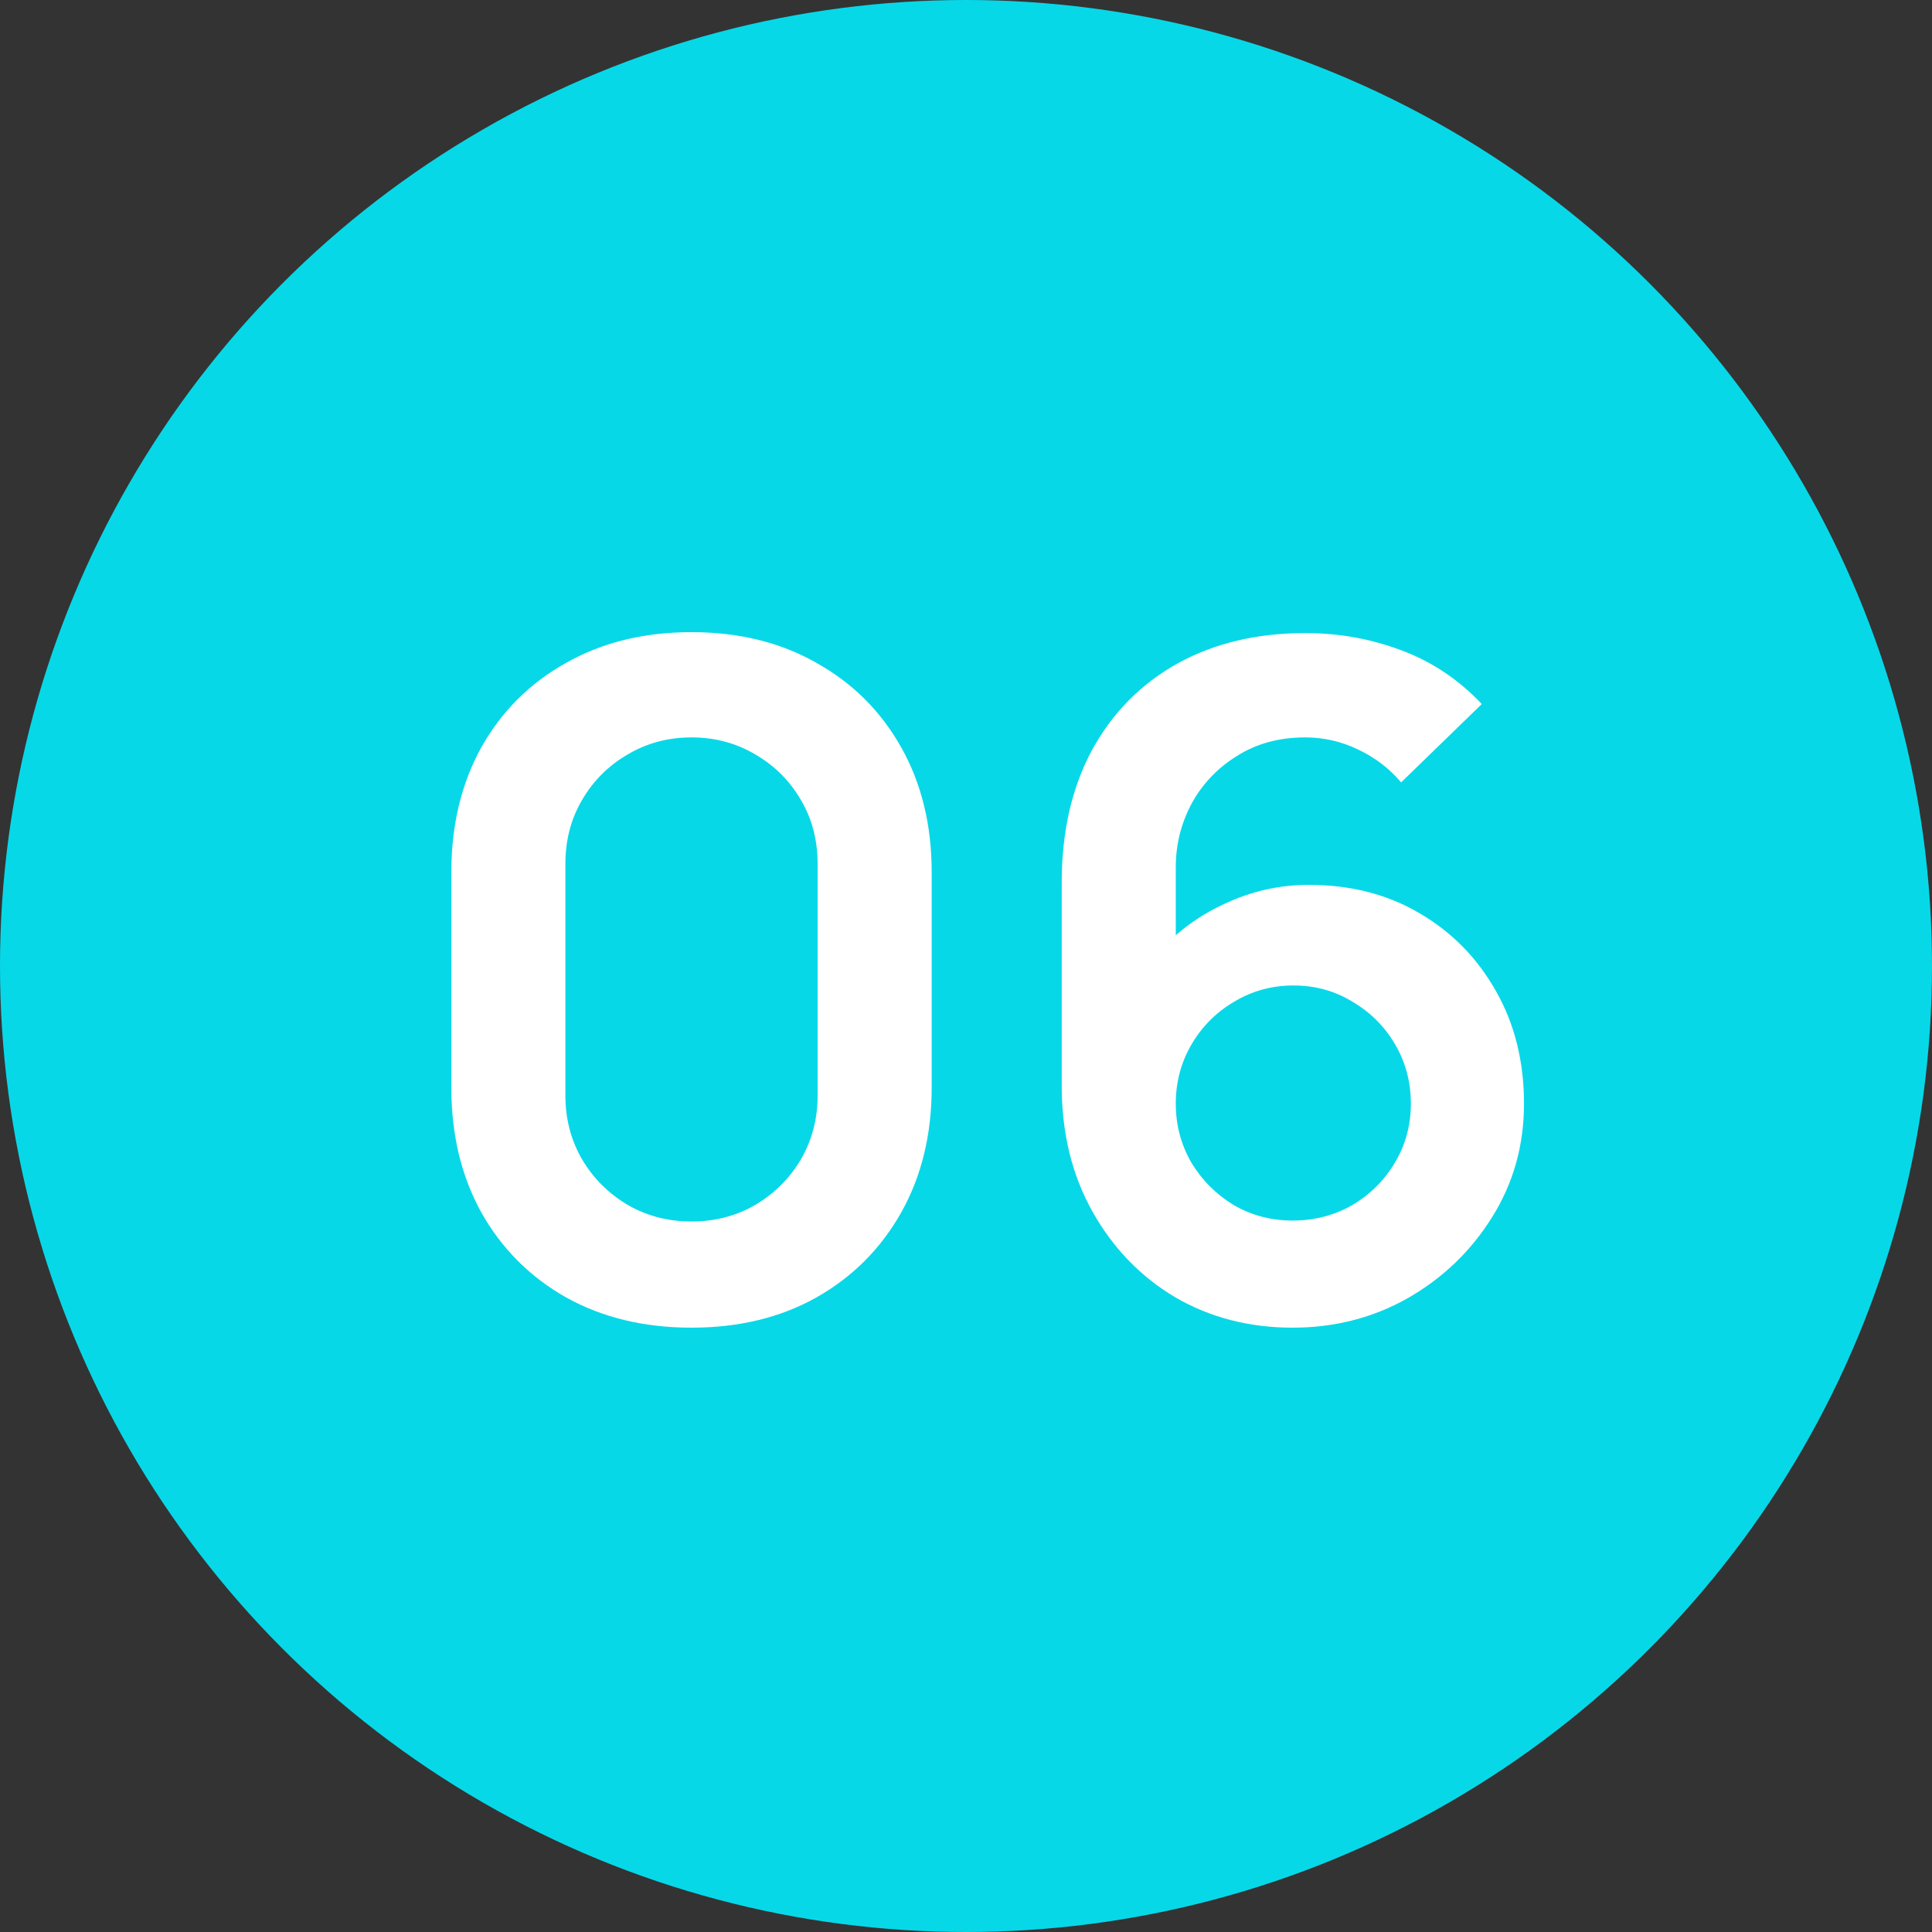
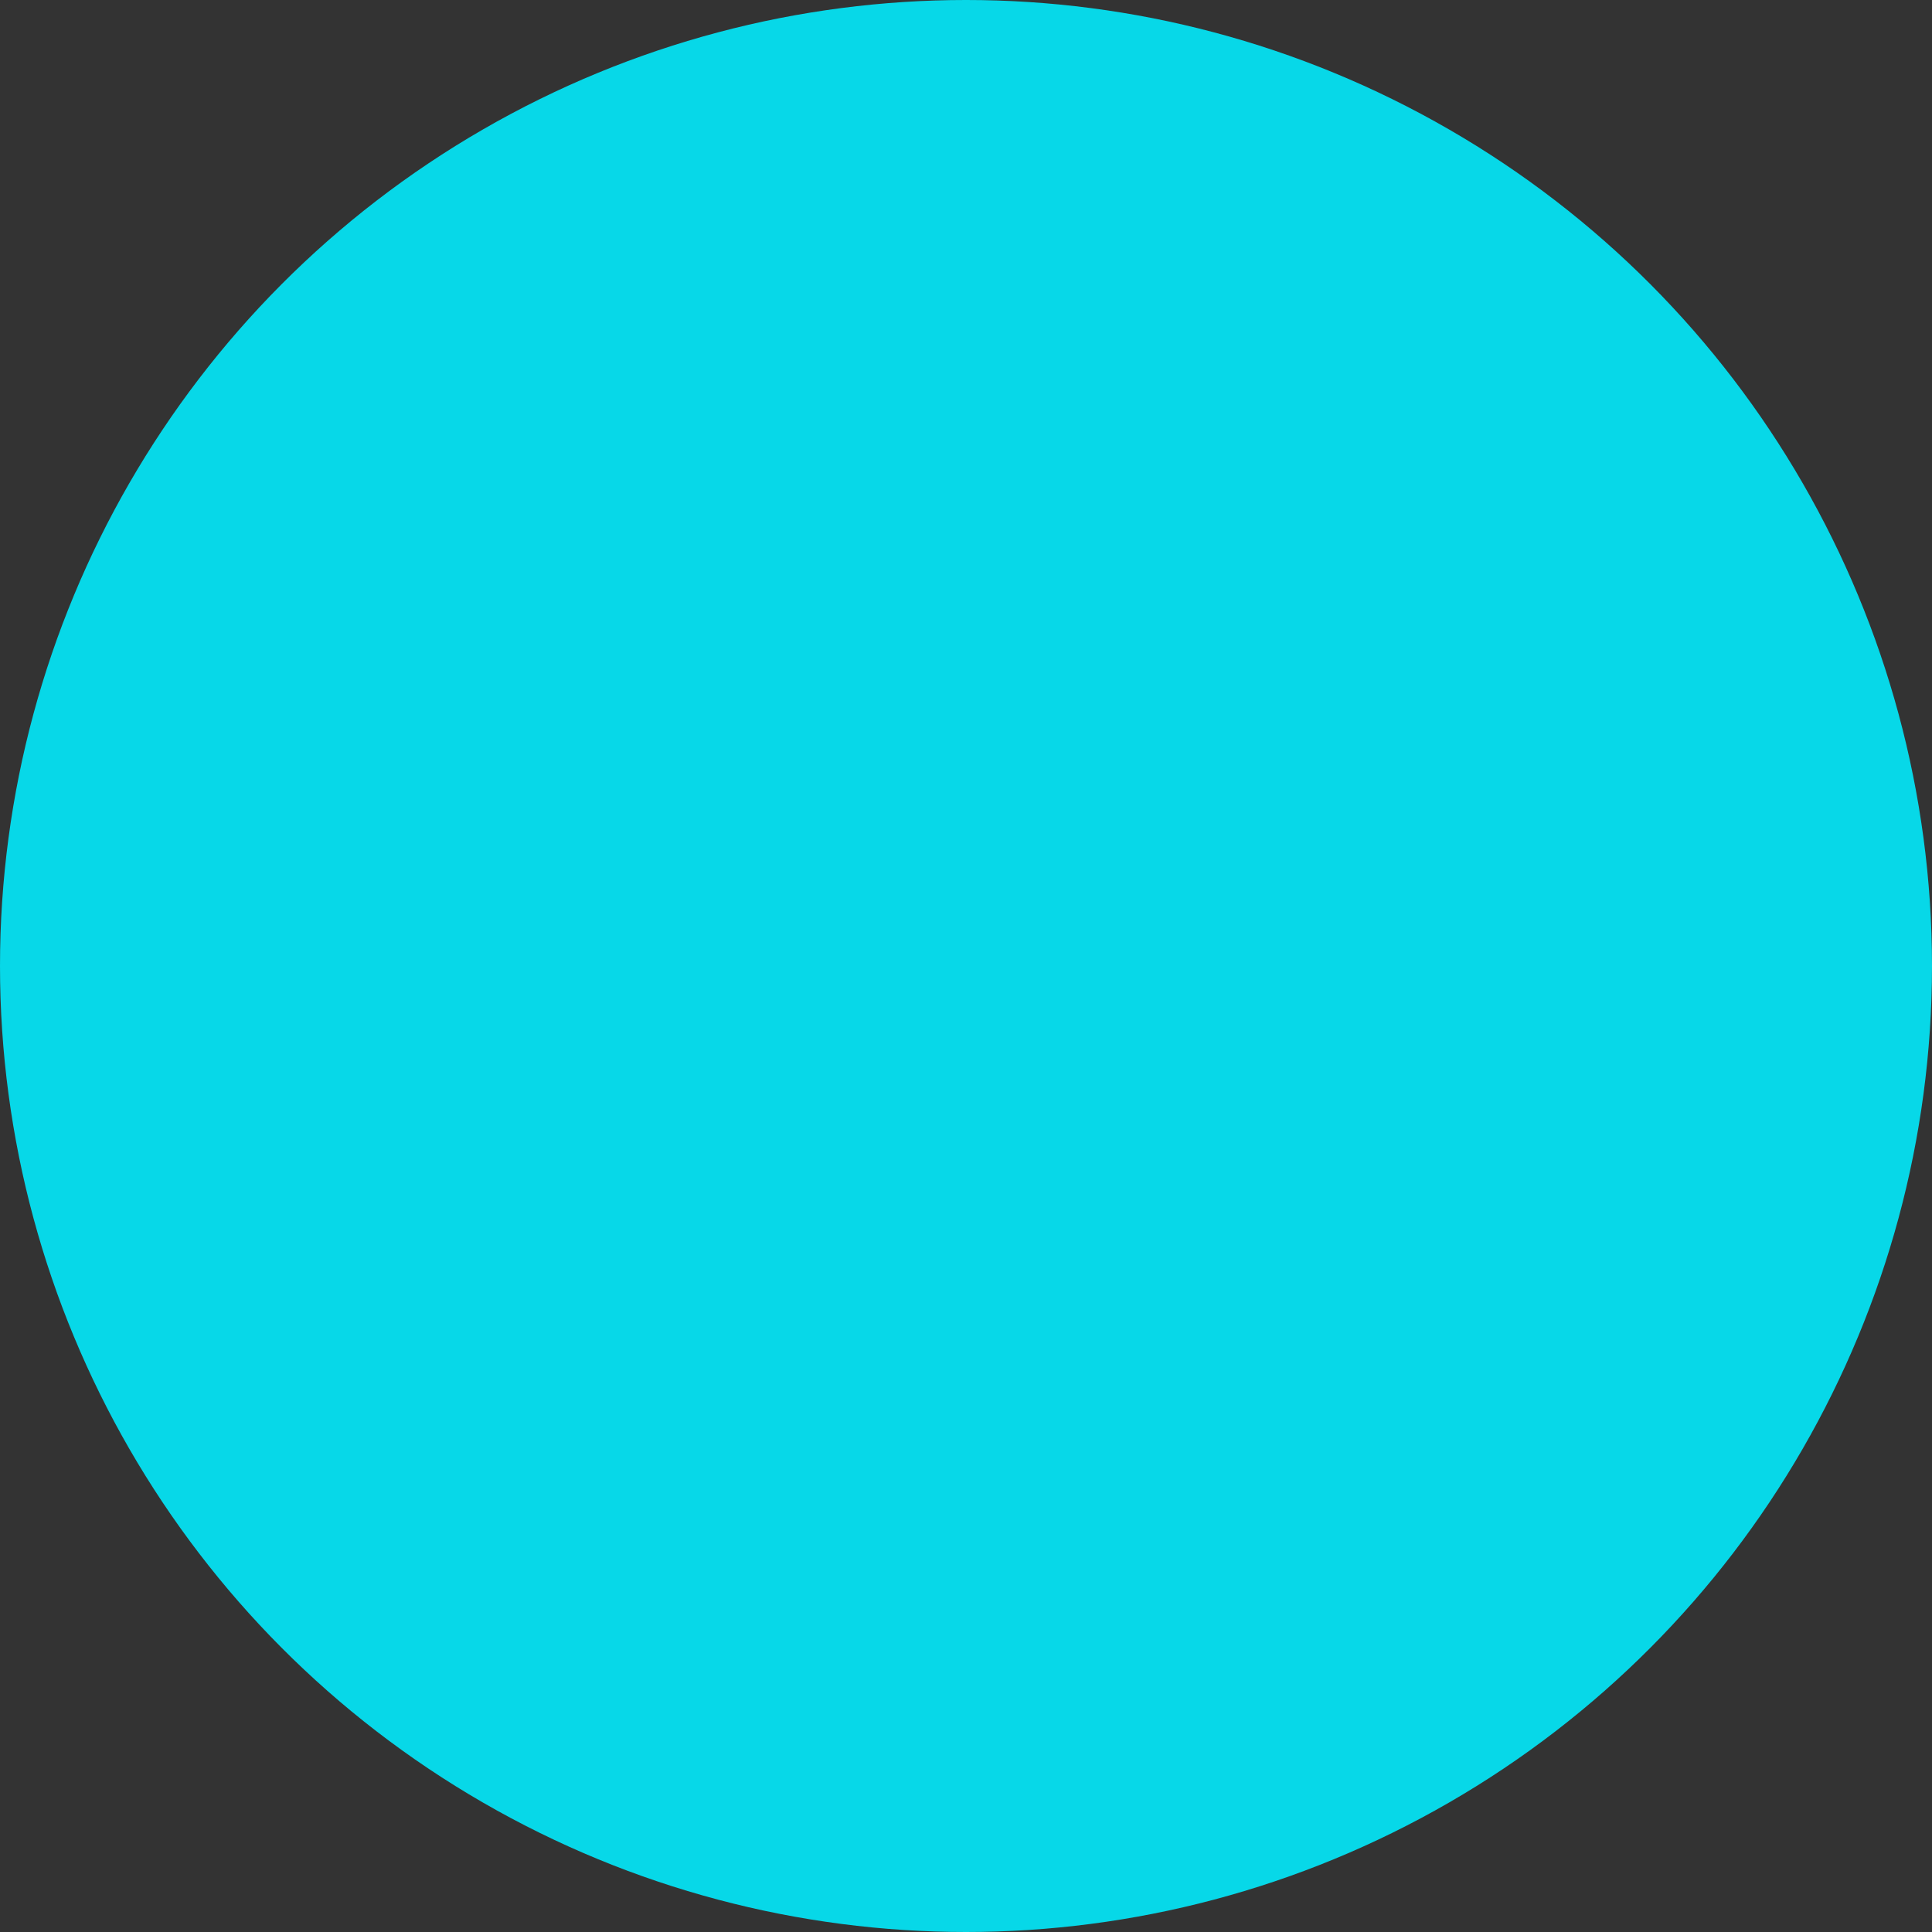
<svg xmlns="http://www.w3.org/2000/svg" width="50" height="50" viewBox="0 0 50 50" fill="none">
  <rect x="0" y="0" width="50" height="50" fill="#333333" stroke="none" />
  <circle cx="25" cy="25" r="25" fill="#07D8E8" />
-   <path d="M17.896 34.36C16.672 34.36 15.592 34.1 14.656 33.58C13.72 33.052 12.988 32.32 12.46 31.384C11.94 30.448 11.68 29.368 11.68 28.144V22.576C11.68 21.352 11.94 20.272 12.46 19.336C12.988 18.4 13.72 17.672 14.656 17.152C15.592 16.624 16.672 16.36 17.896 16.36C19.12 16.36 20.196 16.624 21.124 17.152C22.06 17.672 22.792 18.4 23.32 19.336C23.848 20.272 24.112 21.352 24.112 22.576V28.144C24.112 29.368 23.848 30.448 23.32 31.384C22.792 32.32 22.06 33.052 21.124 33.58C20.196 34.1 19.12 34.36 17.896 34.36ZM17.896 31.612C18.504 31.612 19.056 31.468 19.552 31.18C20.048 30.884 20.44 30.492 20.728 30.004C21.016 29.508 21.16 28.956 21.16 28.348V22.36C21.16 21.744 21.016 21.192 20.728 20.704C20.44 20.208 20.048 19.816 19.552 19.528C19.056 19.232 18.504 19.084 17.896 19.084C17.288 19.084 16.736 19.232 16.24 19.528C15.744 19.816 15.352 20.208 15.064 20.704C14.776 21.192 14.632 21.744 14.632 22.36V28.348C14.632 28.956 14.776 29.508 15.064 30.004C15.352 30.492 15.744 30.884 16.24 31.18C16.736 31.468 17.288 31.612 17.896 31.612ZM33.453 34.36C32.325 34.36 31.309 34.096 30.405 33.568C29.509 33.032 28.797 32.292 28.269 31.348C27.741 30.404 27.477 29.32 27.477 28.096V22.84C27.477 21.528 27.737 20.388 28.257 19.42C28.785 18.452 29.521 17.704 30.465 17.176C31.417 16.648 32.521 16.384 33.777 16.384C34.649 16.384 35.477 16.532 36.261 16.828C37.045 17.116 37.741 17.58 38.349 18.22L36.261 20.248C35.957 19.888 35.585 19.604 35.145 19.396C34.713 19.188 34.257 19.084 33.777 19.084C33.105 19.084 32.517 19.244 32.013 19.564C31.509 19.876 31.117 20.288 30.837 20.8C30.565 21.312 30.429 21.86 30.429 22.444V25.312L29.901 24.736C30.397 24.16 30.993 23.712 31.689 23.392C32.385 23.064 33.113 22.9 33.873 22.9C34.961 22.9 35.921 23.148 36.753 23.644C37.585 24.132 38.241 24.804 38.721 25.66C39.201 26.508 39.441 27.476 39.441 28.564C39.441 29.644 39.165 30.624 38.613 31.504C38.069 32.376 37.345 33.072 36.441 33.592C35.537 34.104 34.541 34.36 33.453 34.36ZM33.453 31.588C34.013 31.588 34.525 31.456 34.989 31.192C35.453 30.92 35.821 30.556 36.093 30.1C36.373 29.636 36.513 29.124 36.513 28.564C36.513 28.004 36.377 27.492 36.105 27.028C35.833 26.564 35.465 26.196 35.001 25.924C34.545 25.644 34.037 25.504 33.477 25.504C32.917 25.504 32.405 25.644 31.941 25.924C31.477 26.196 31.109 26.564 30.837 27.028C30.565 27.492 30.429 28.004 30.429 28.564C30.429 29.108 30.561 29.612 30.825 30.076C31.097 30.532 31.461 30.9 31.917 31.18C32.381 31.452 32.893 31.588 33.453 31.588Z" fill="white" />
</svg>